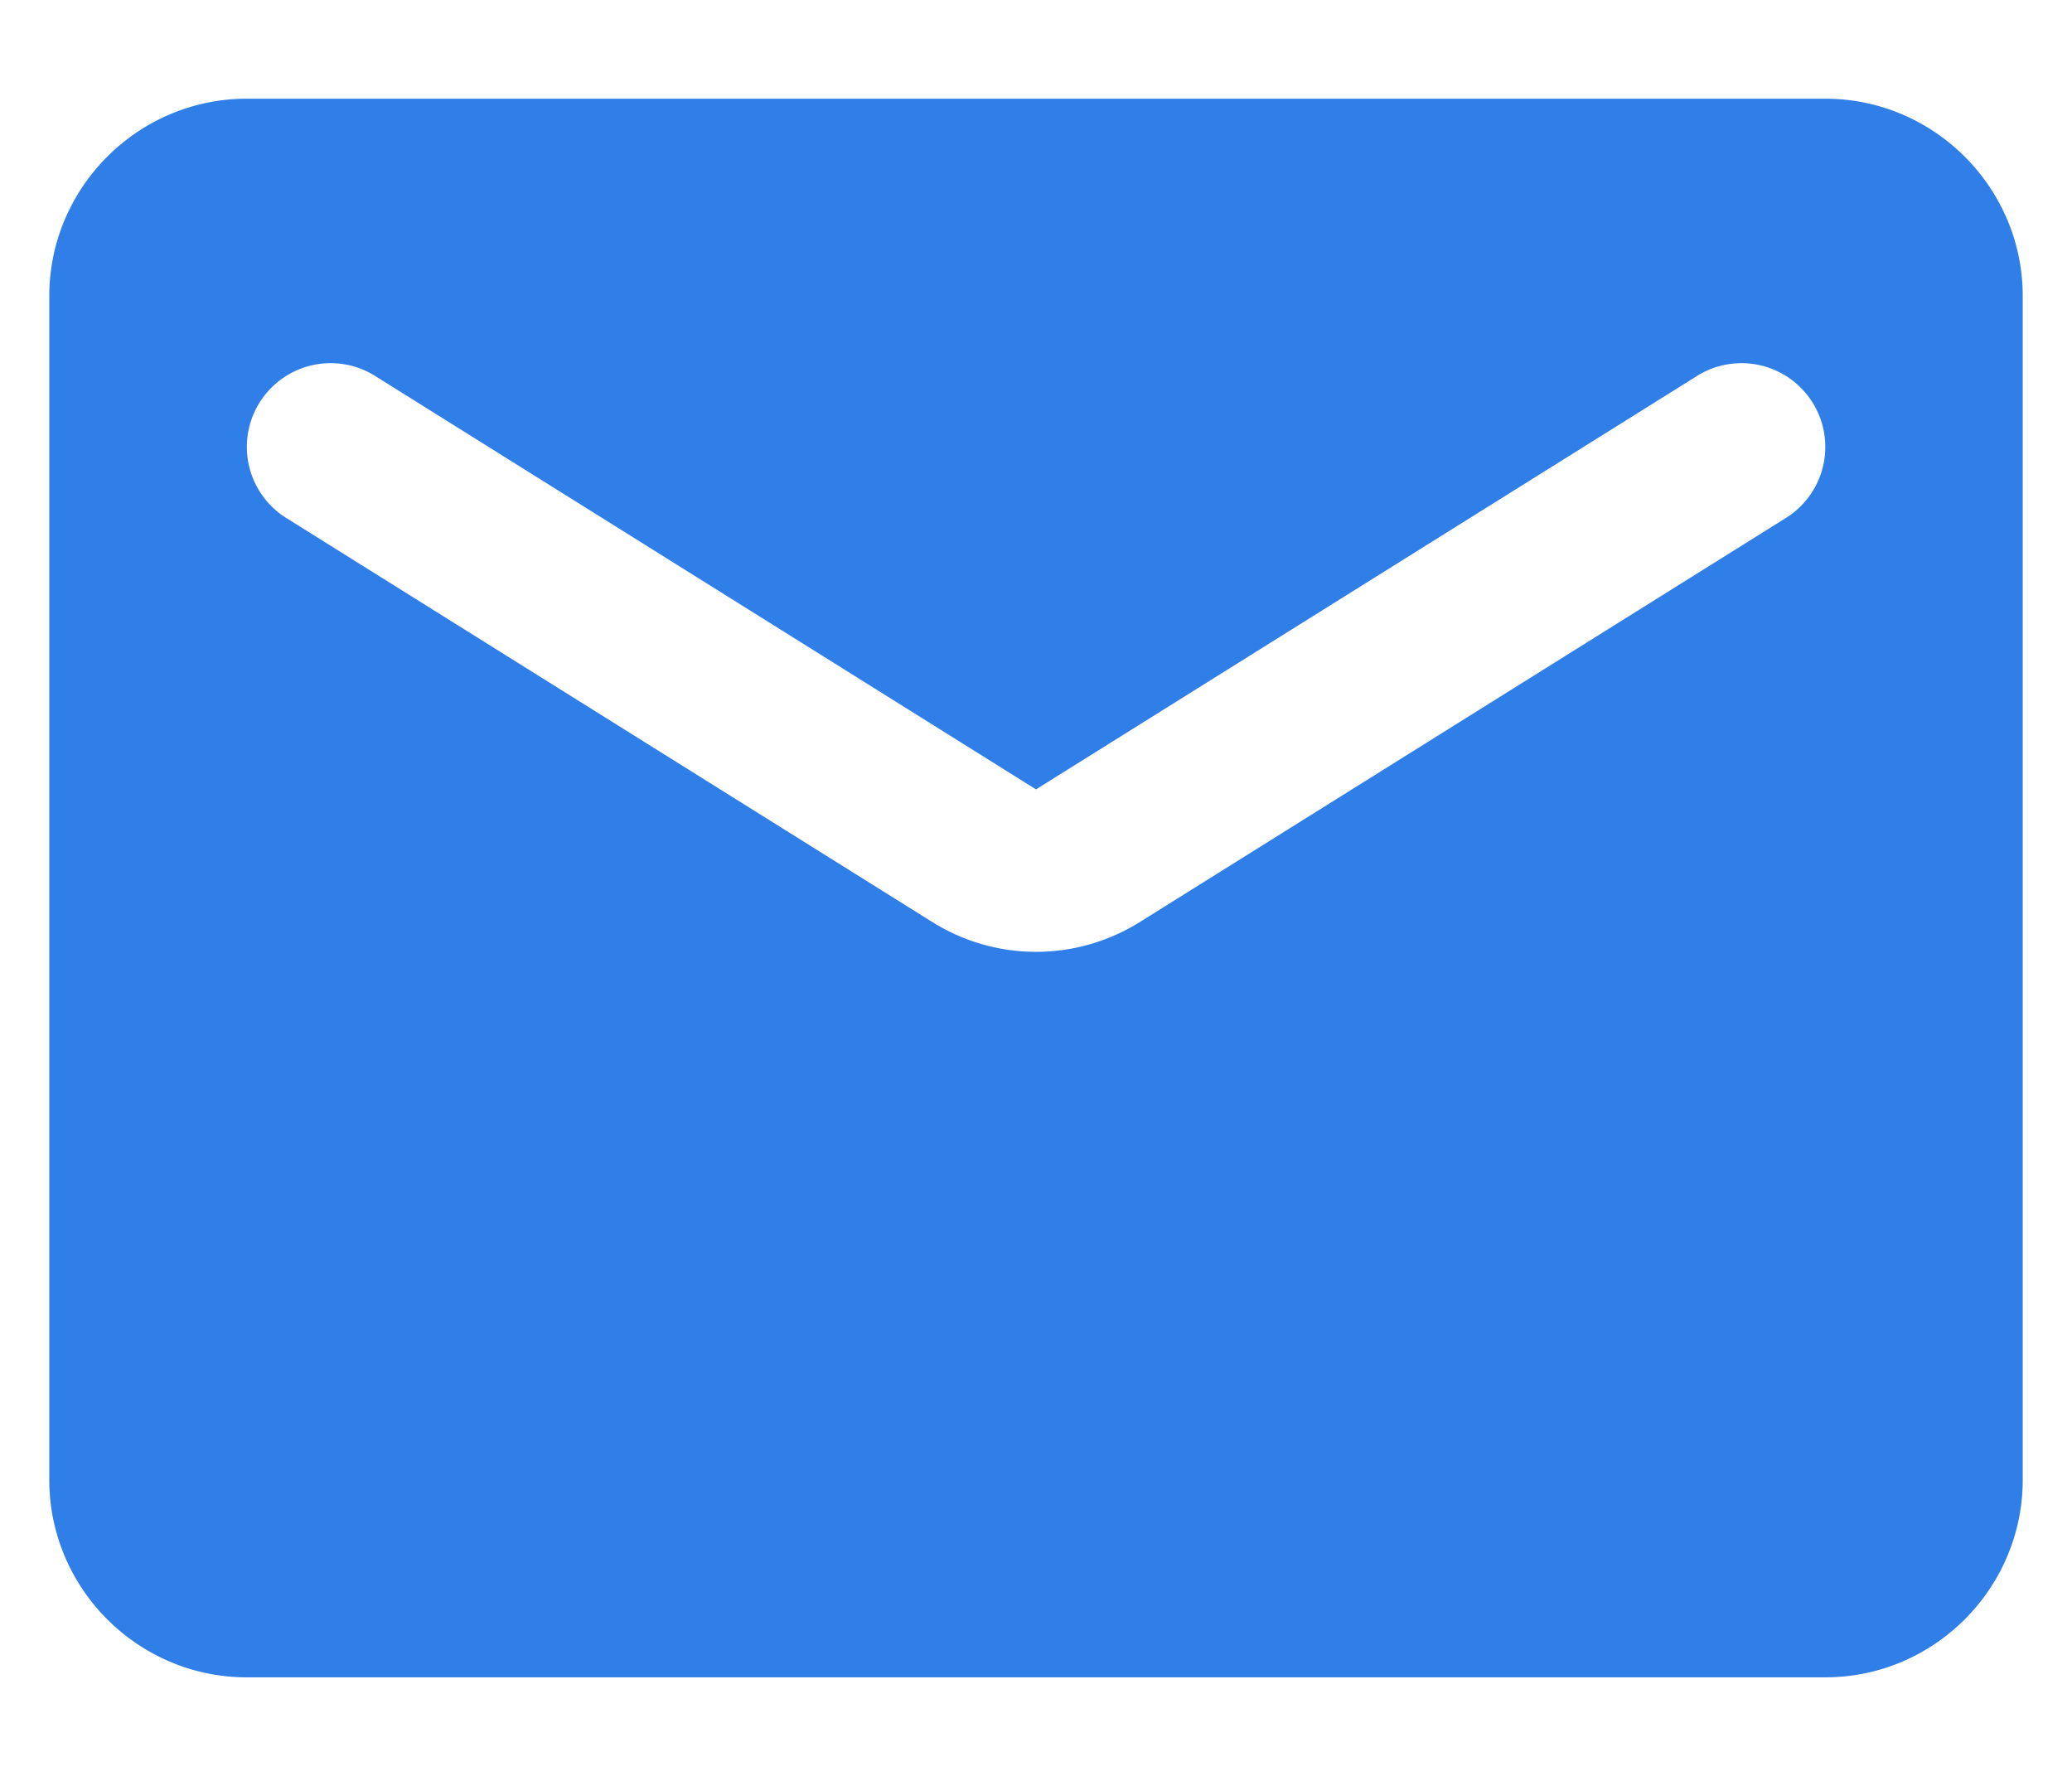
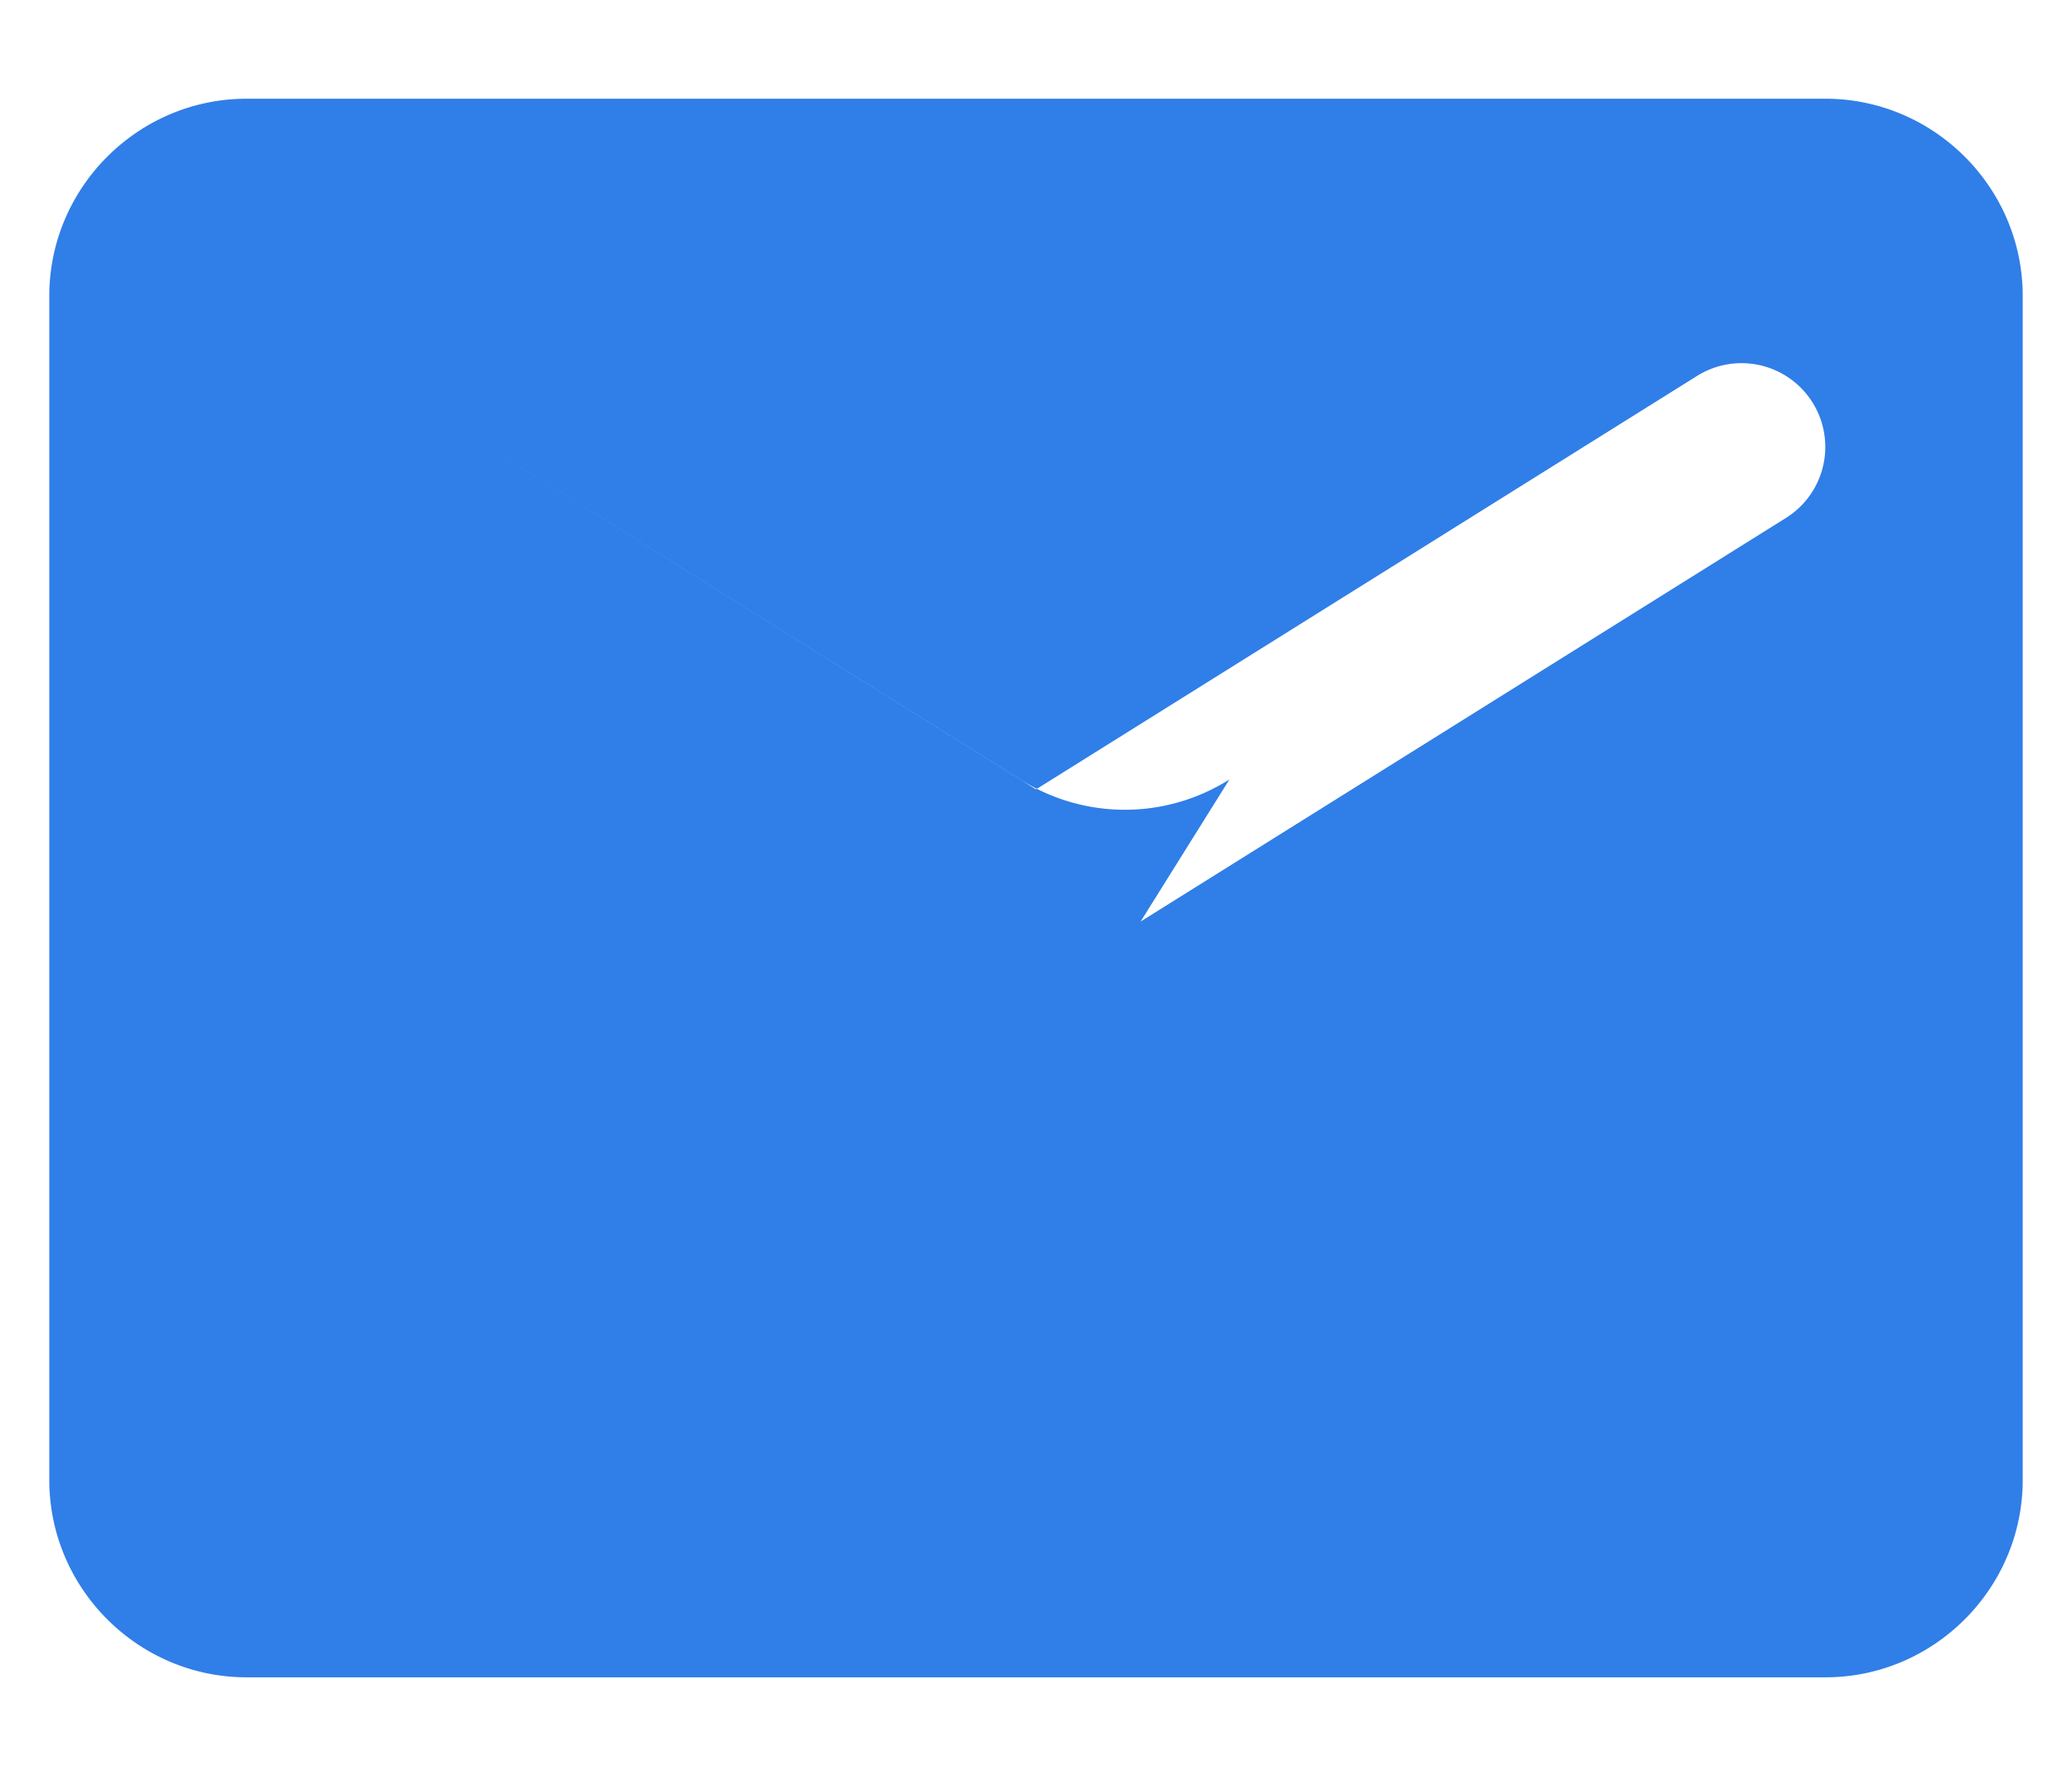
<svg xmlns="http://www.w3.org/2000/svg" width="14" height="12" viewBox="0 0 14 12" fill="none">
-   <path fill-rule="evenodd" clip-rule="evenodd" d="M1.667.667h10.666c.734 0 1.334.6 1.334 1.333v8c0 .734-.6 1.334-1.333 1.334H1.667c-.734 0-1.334-.6-1.334-1.334V2c0-.733.6-1.333 1.334-1.333zm6.04 5.56l4.36-2.727a.566.566 0 10-.6-.96L7 5.334 2.534 2.54a.566.566 0 10-.6.96l4.36 2.727c.433.273.98.273 1.413 0z" fill="#307EE8" />
+   <path fill-rule="evenodd" clip-rule="evenodd" d="M1.667.667h10.666c.734 0 1.334.6 1.334 1.333v8c0 .734-.6 1.334-1.333 1.334H1.667c-.734 0-1.334-.6-1.334-1.334V2c0-.733.6-1.333 1.334-1.333zm6.04 5.56l4.36-2.727a.566.566 0 10-.6-.96L7 5.334 2.534 2.54l4.36 2.727c.433.273.98.273 1.413 0z" fill="#307EE8" />
</svg>